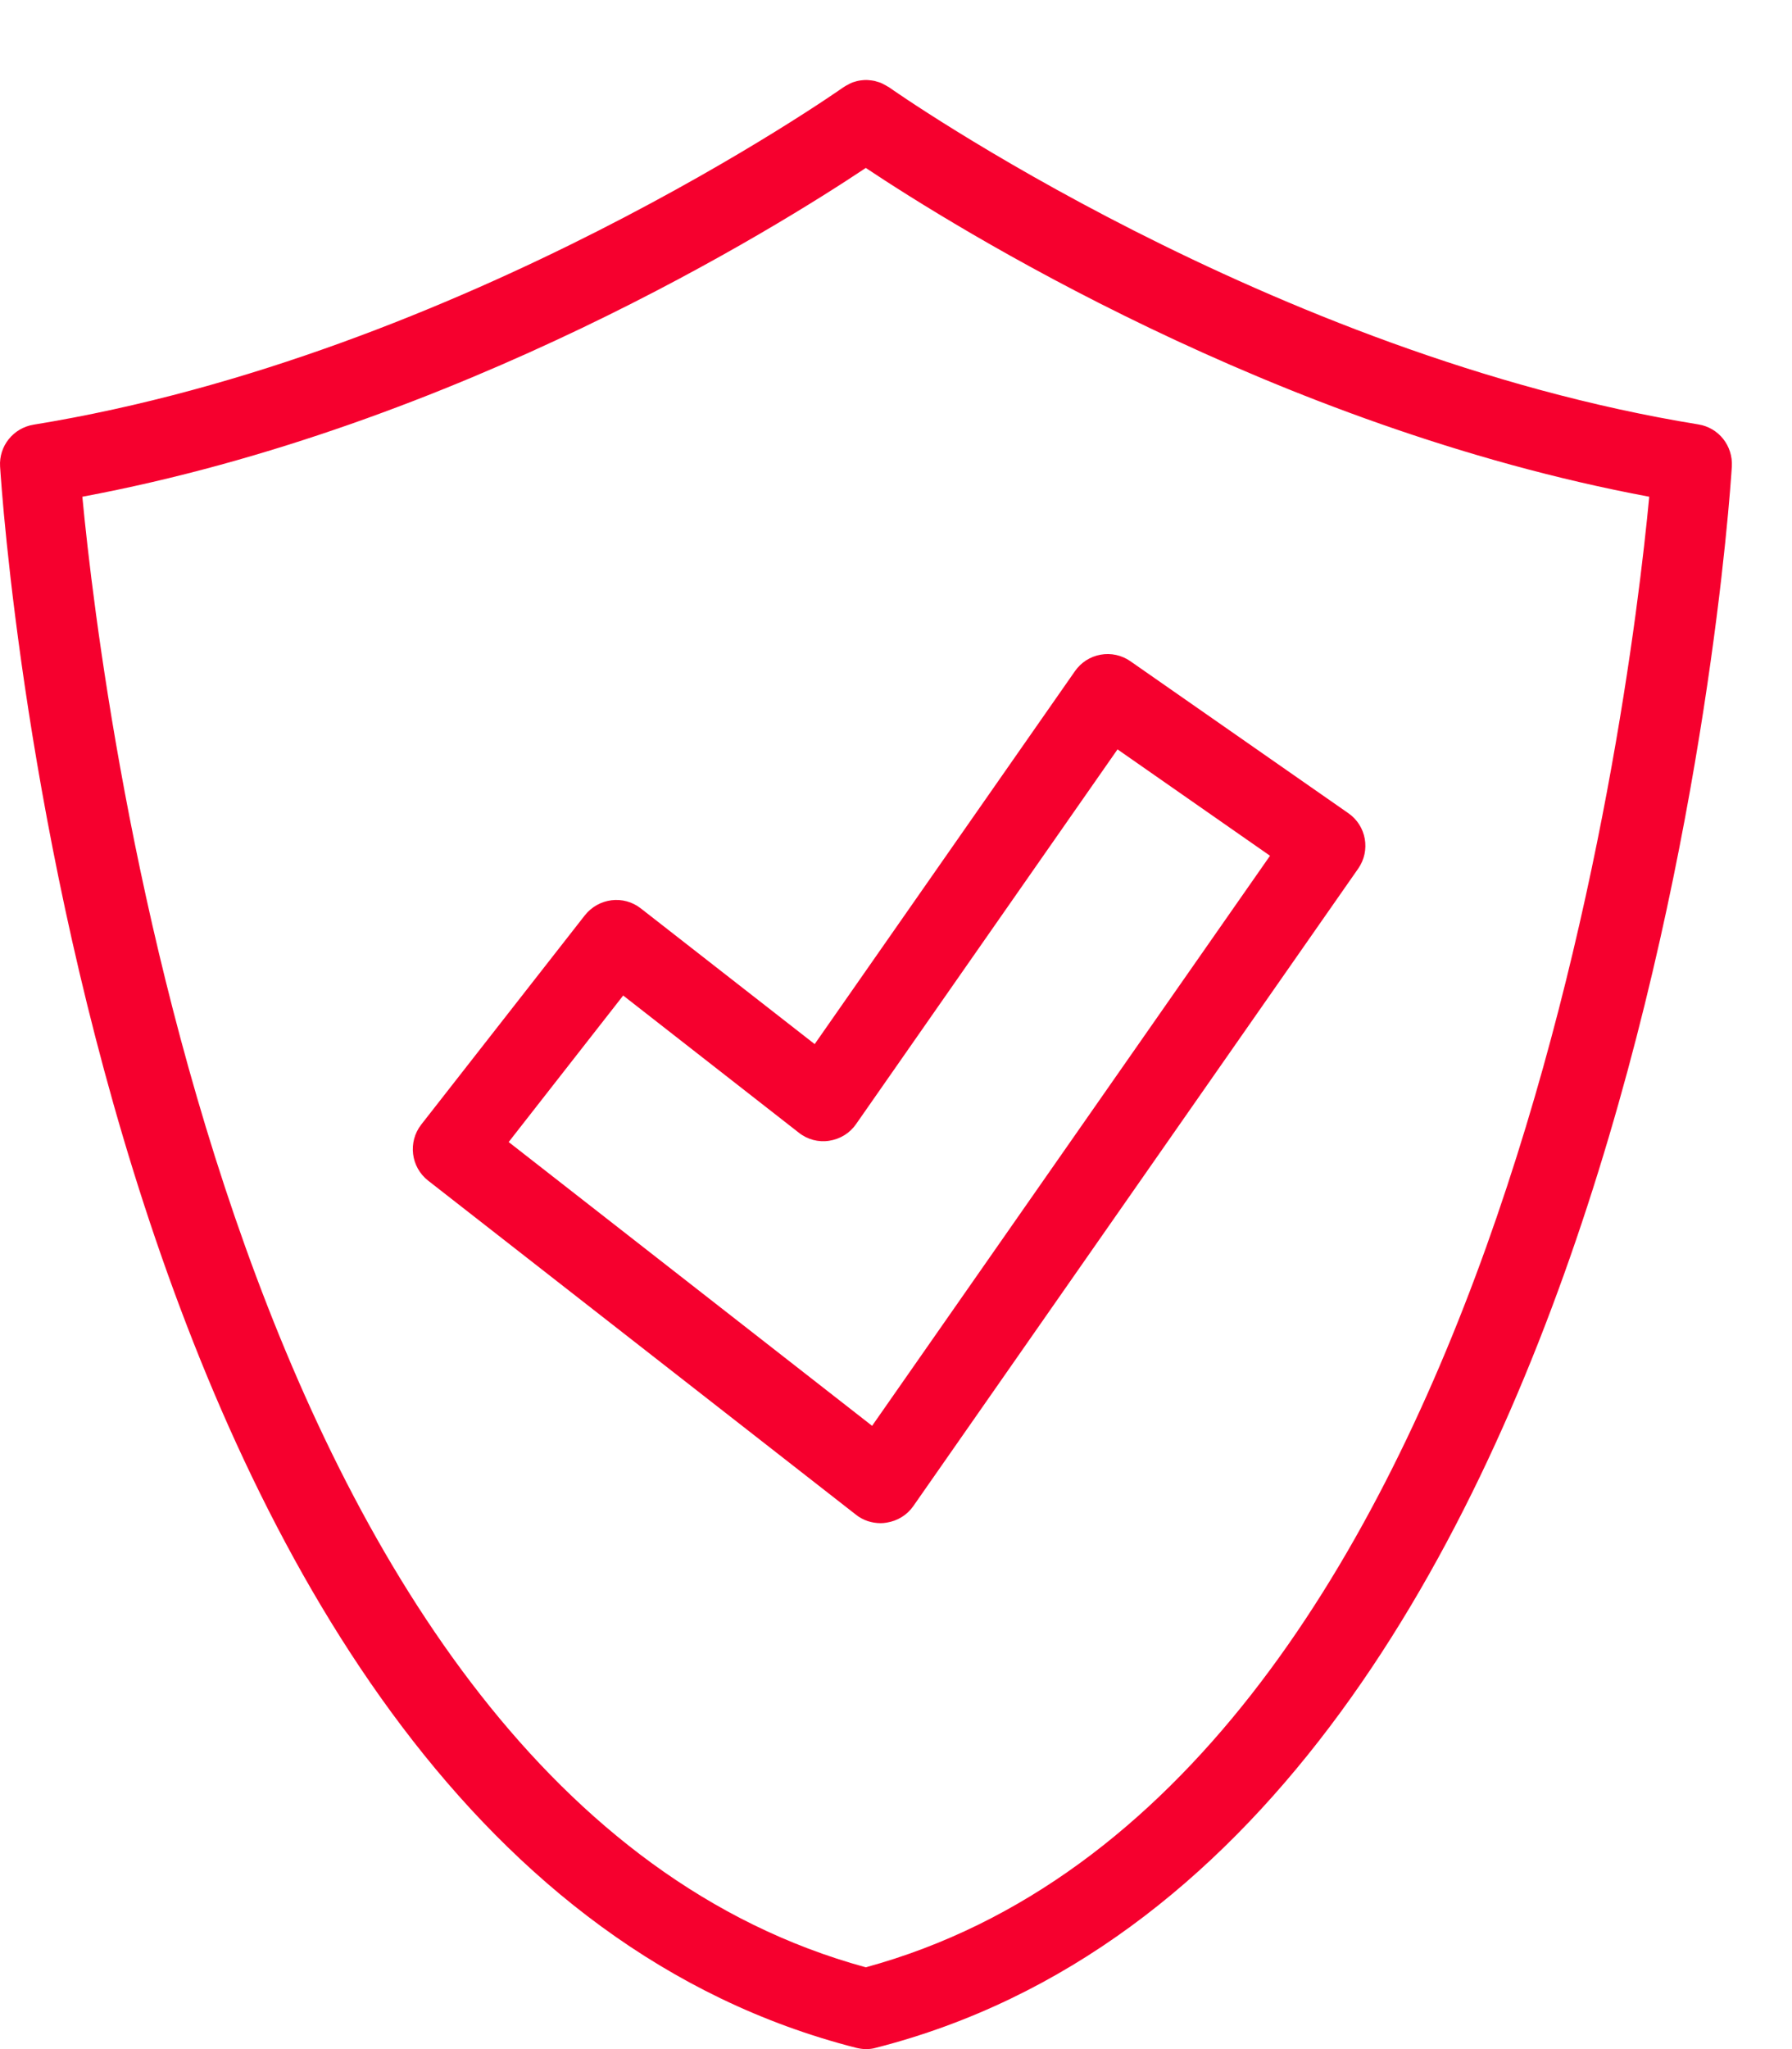
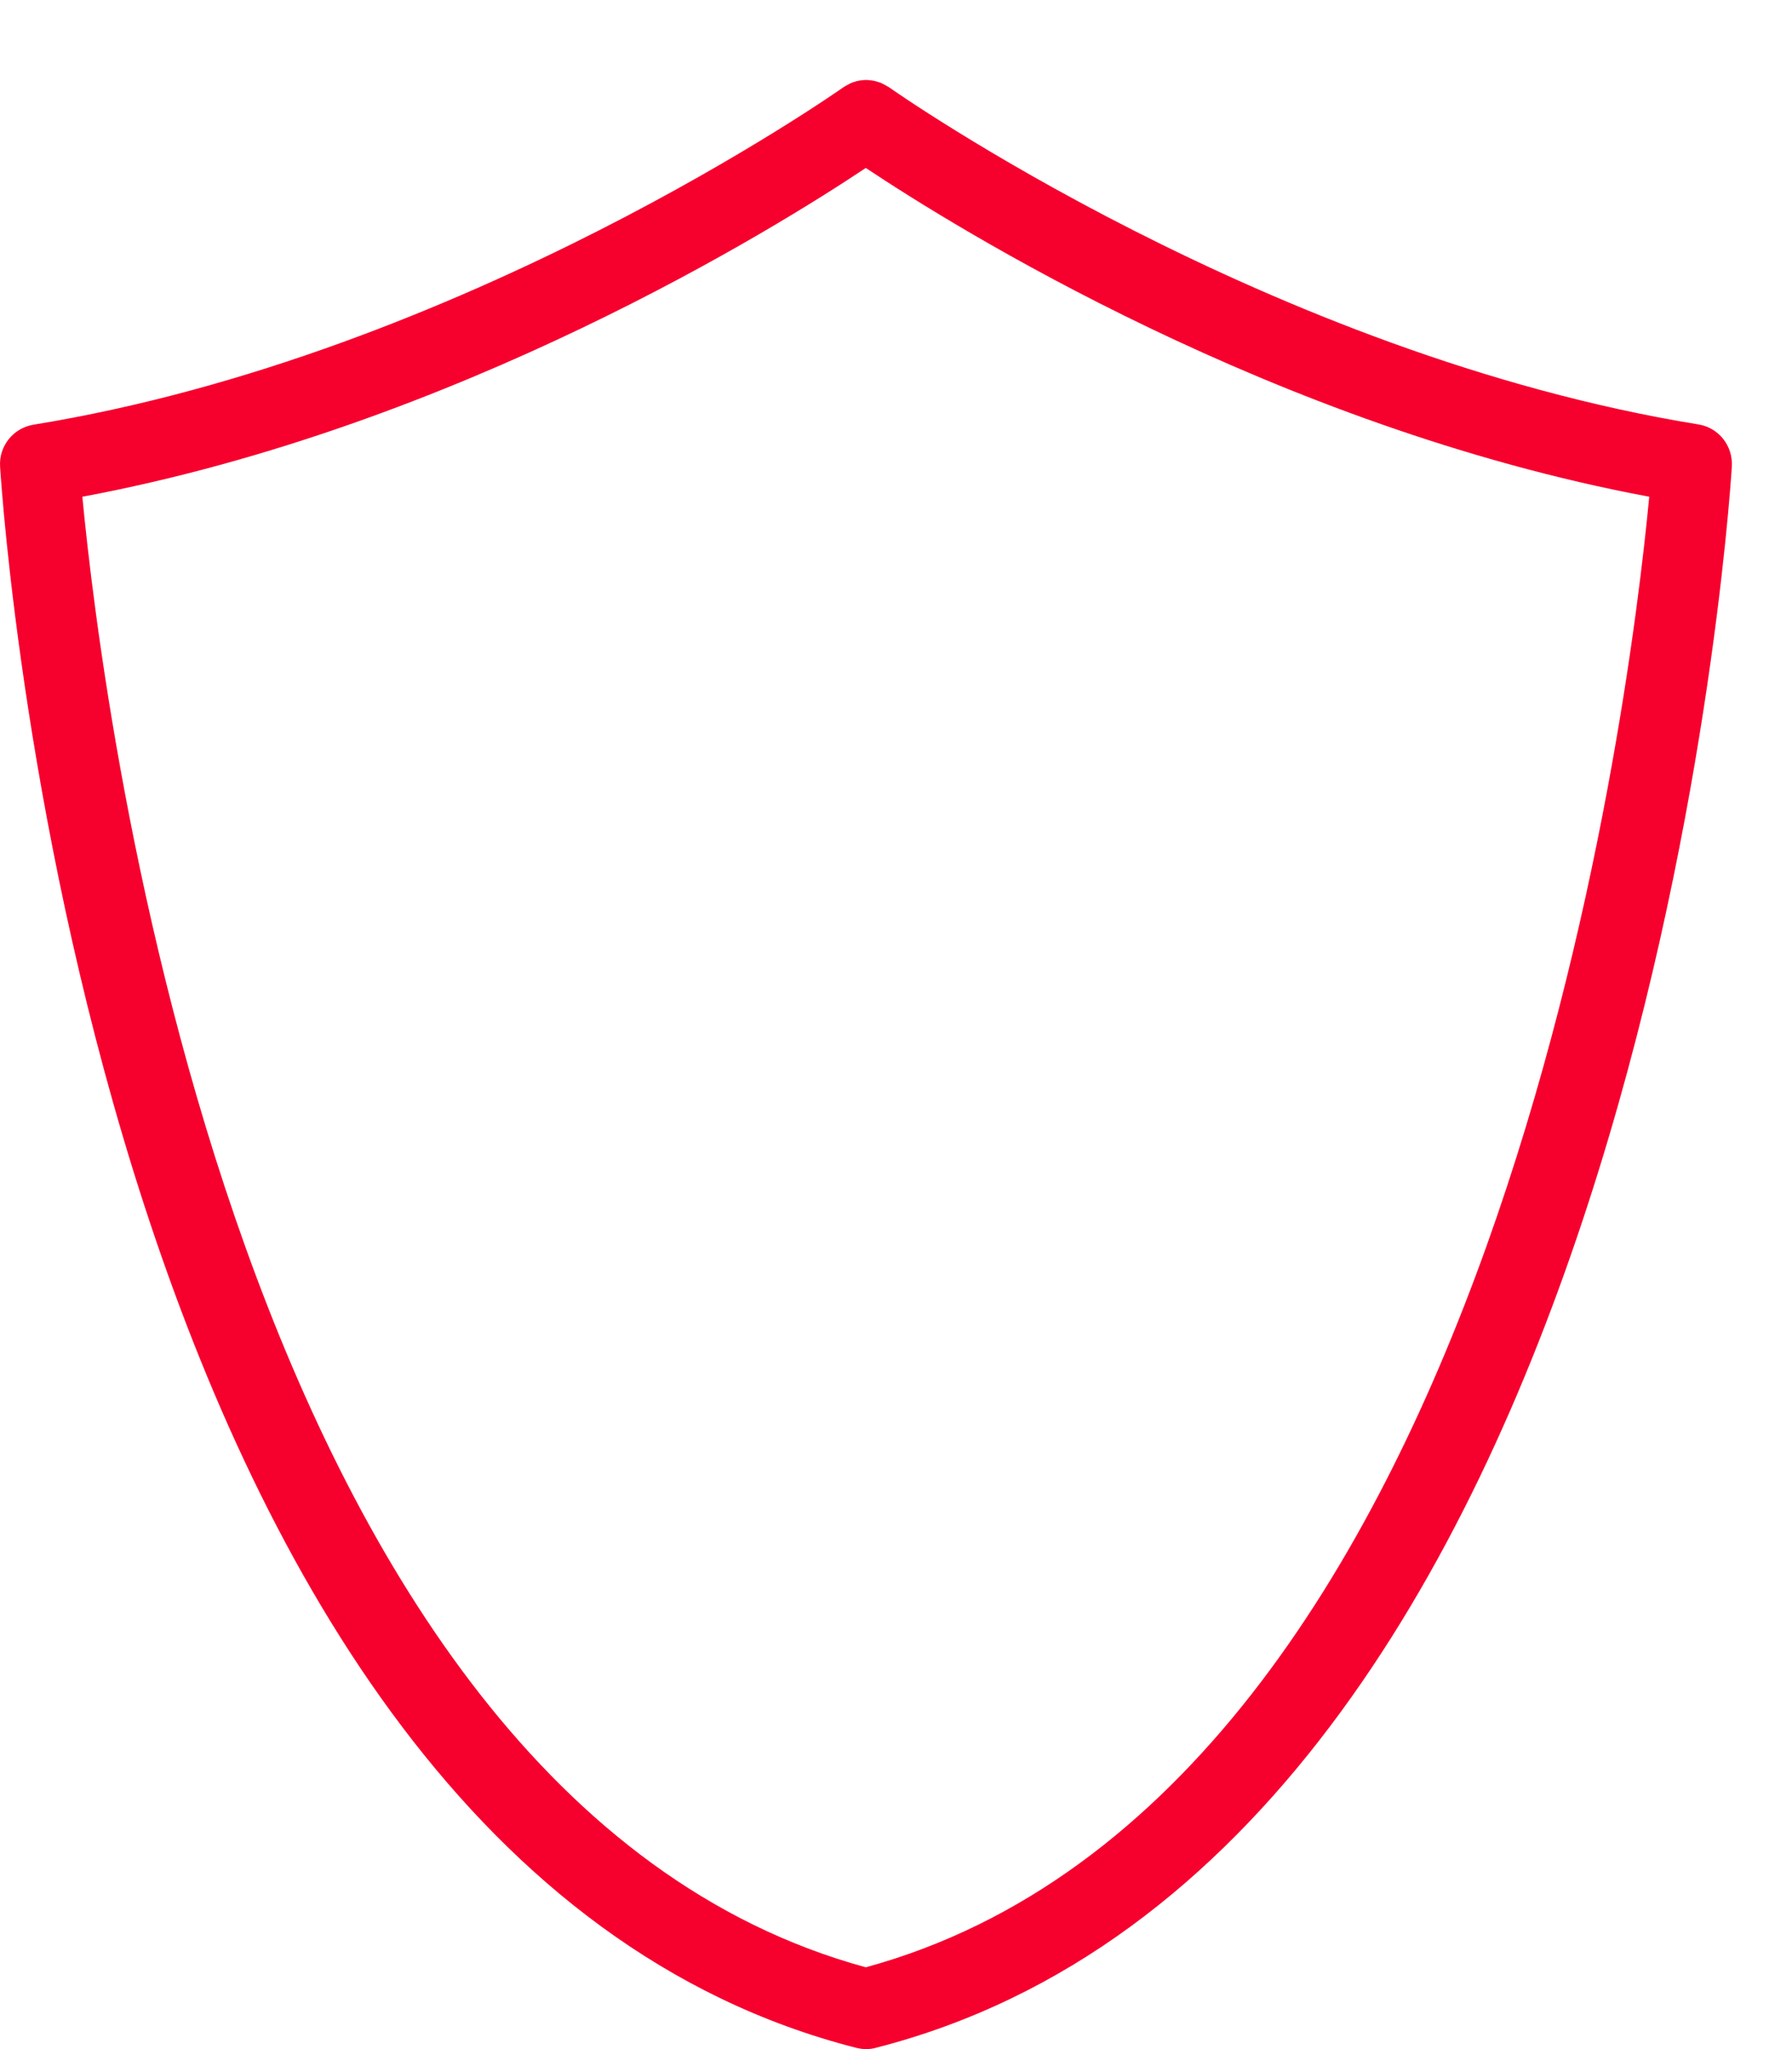
<svg xmlns="http://www.w3.org/2000/svg" width="21" height="24" viewBox="0 0 21 24" fill="none">
  <path d="M19.903 4.971C14.873 4.155 10.461 1.053 10.418 1.022C10.414 1.018 10.409 1.018 10.405 1.015C10.39 1.006 10.376 0.997 10.359 0.989C10.347 0.982 10.336 0.977 10.323 0.971C10.308 0.966 10.294 0.96 10.279 0.957C10.265 0.953 10.25 0.947 10.237 0.946C10.223 0.942 10.208 0.942 10.194 0.94C10.179 0.938 10.164 0.937 10.15 0.937C10.133 0.937 10.119 0.938 10.102 0.94C10.088 0.942 10.075 0.942 10.06 0.946C10.046 0.949 10.029 0.953 10.015 0.958C10 0.962 9.987 0.966 9.973 0.973C9.96 0.978 9.947 0.986 9.935 0.993C9.92 1 9.905 1.008 9.891 1.018C9.887 1.022 9.882 1.022 9.878 1.026C9.834 1.057 5.423 4.158 0.393 4.974C0.156 5.013 -0.014 5.224 0.001 5.464C0.043 6.127 1.124 21.712 10.033 23.985C10.071 23.994 10.11 24 10.146 24H10.15C10.188 24 10.225 23.996 10.263 23.985C19.17 21.712 20.253 6.127 20.295 5.464C20.309 5.22 20.14 5.009 19.903 4.971ZM10.146 23.042C2.763 21.027 1.2 8.295 0.965 5.818C5.368 4.996 9.122 2.65 10.146 1.967C11.171 2.65 14.924 4.996 19.327 5.818C19.093 8.293 17.529 21.027 10.146 23.042Z" fill="#F6002E" />
-   <path d="M7.51 10.64C7.306 10.48 7.015 10.518 6.854 10.72L4.936 13.172C4.778 13.376 4.814 13.669 5.017 13.828L10.032 17.742C10.114 17.807 10.216 17.84 10.32 17.84C10.344 17.84 10.365 17.838 10.389 17.834C10.517 17.814 10.63 17.745 10.703 17.64L15.916 10.174C16.064 9.963 16.013 9.671 15.8 9.524L13.246 7.744C13.144 7.673 13.018 7.646 12.898 7.668C12.775 7.69 12.668 7.759 12.597 7.861L9.547 12.229L7.51 10.64ZM9.718 13.361C9.846 13.341 9.959 13.272 10.032 13.166L13.096 8.777L14.883 10.023L10.22 16.7L5.961 13.376L7.303 11.66L9.359 13.265C9.461 13.347 9.591 13.381 9.718 13.361Z" fill="#F6002E" />
</svg>